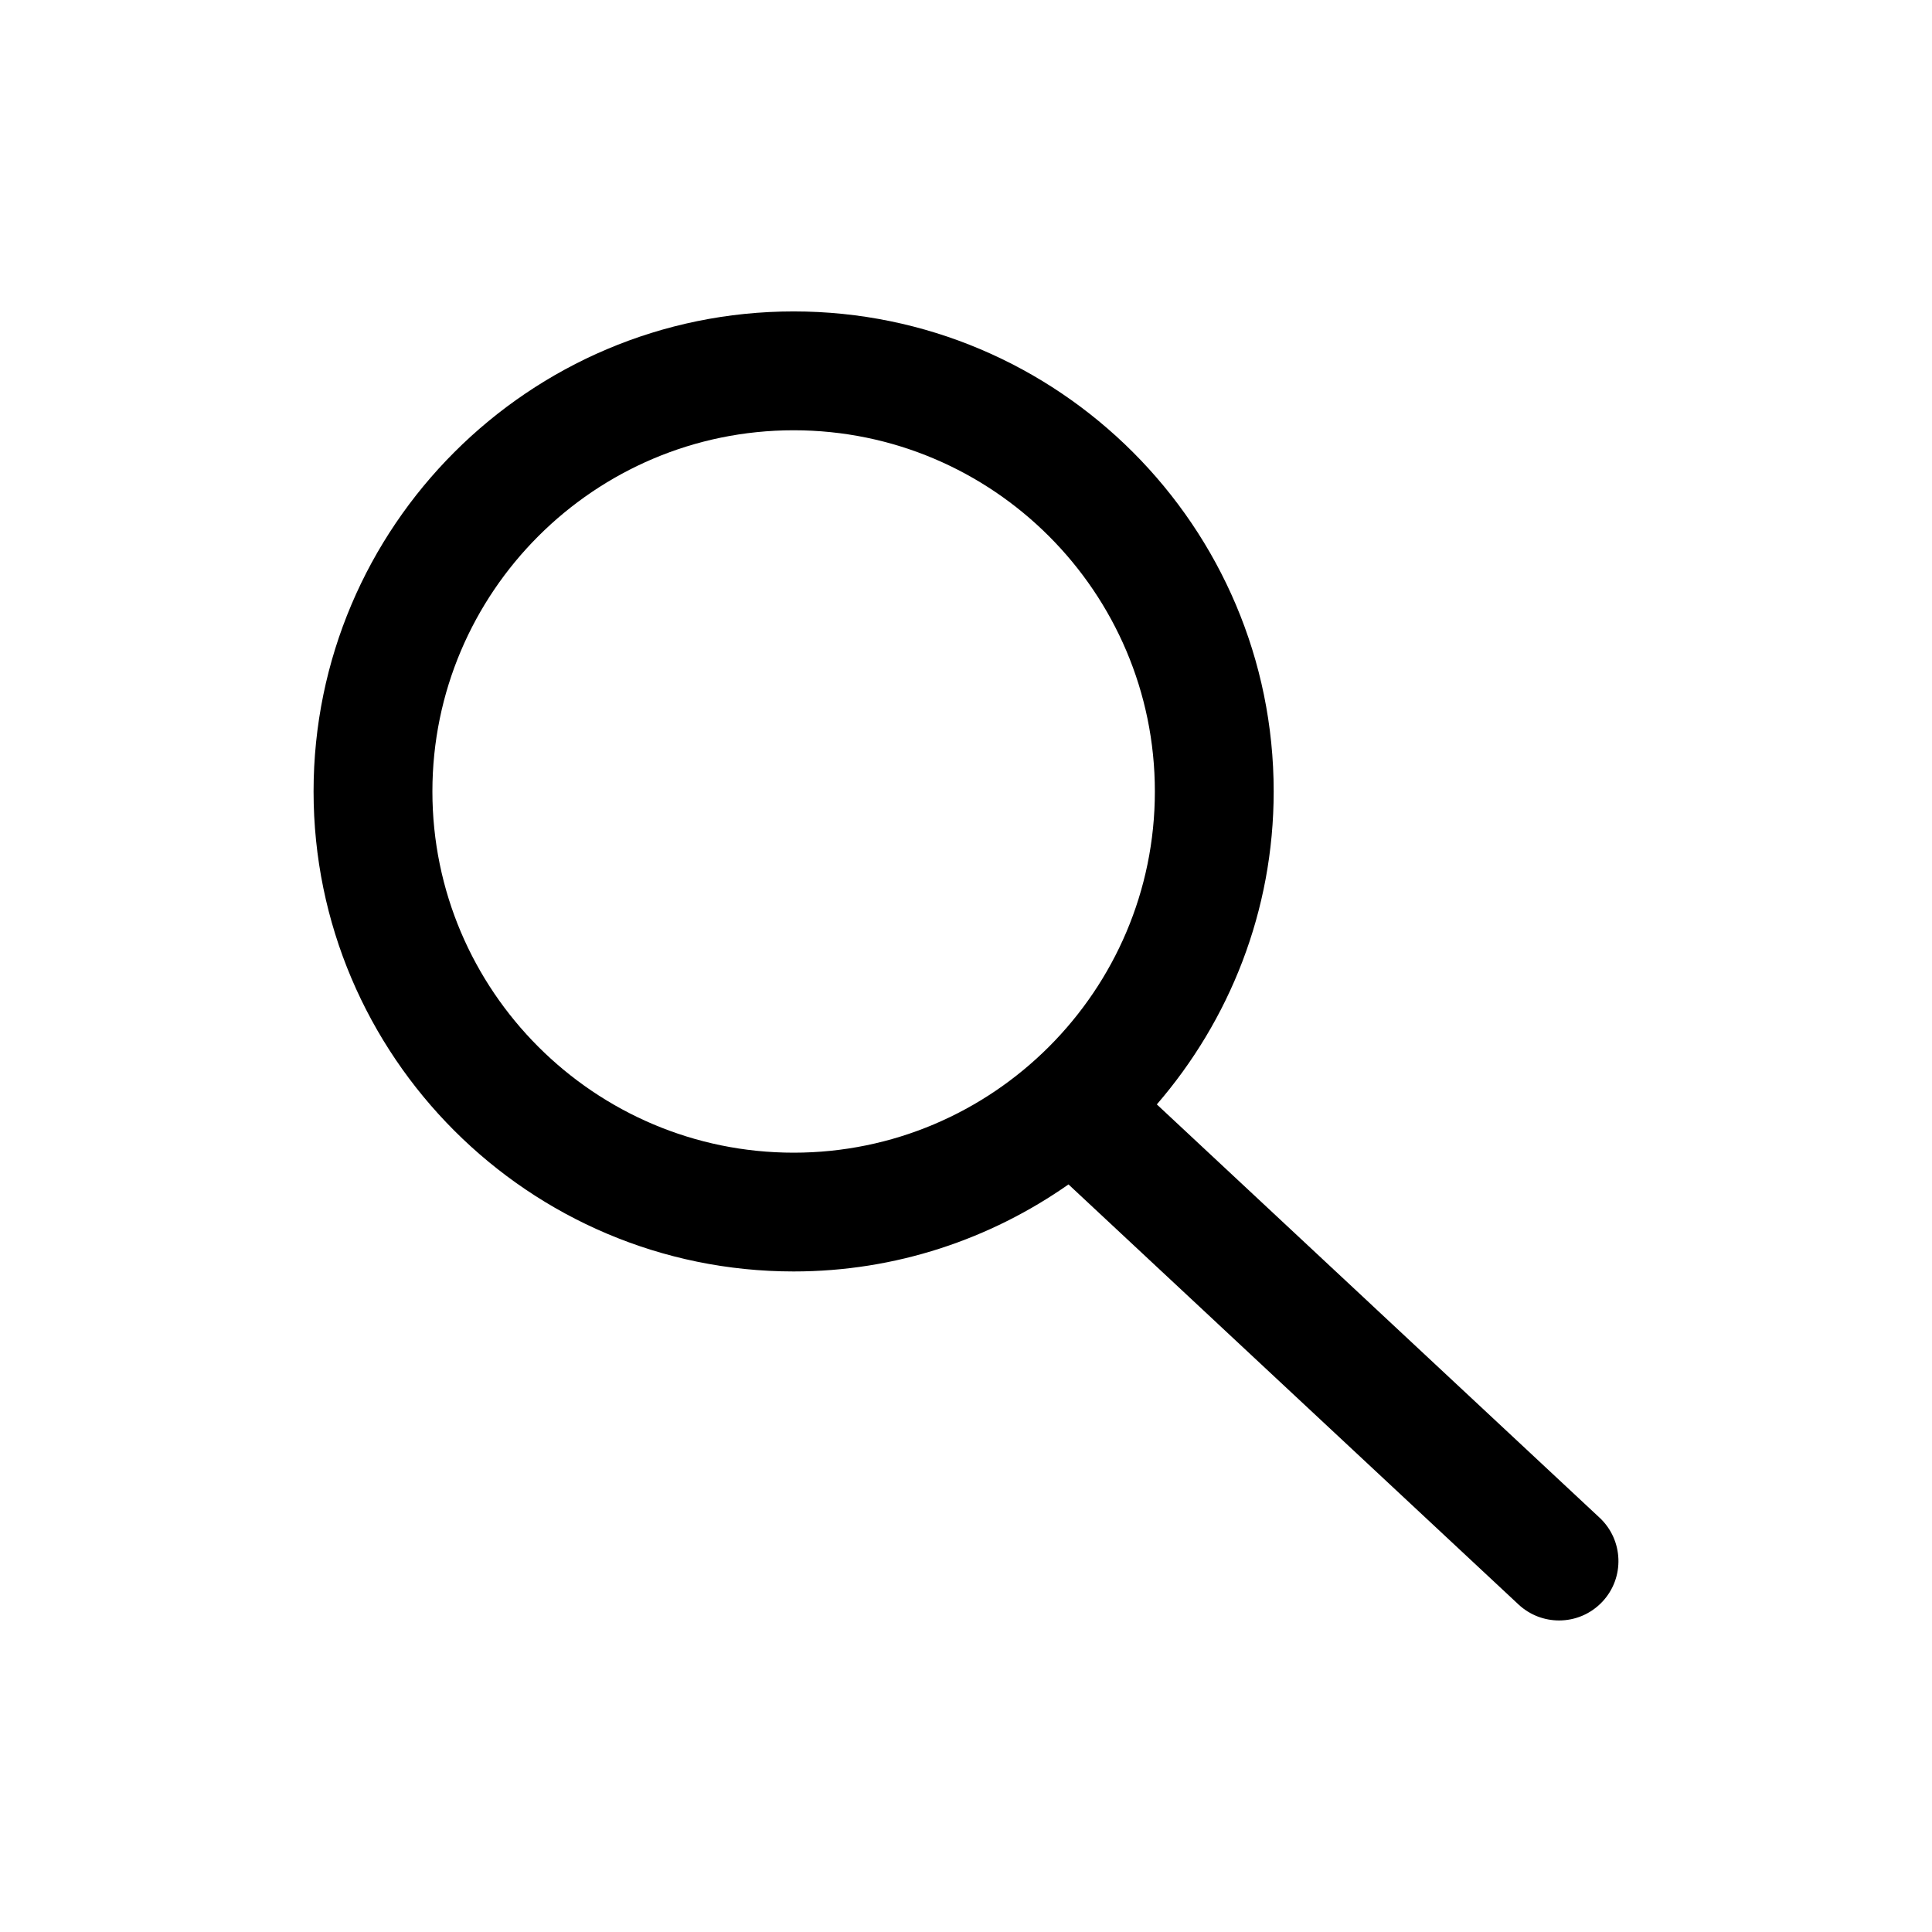
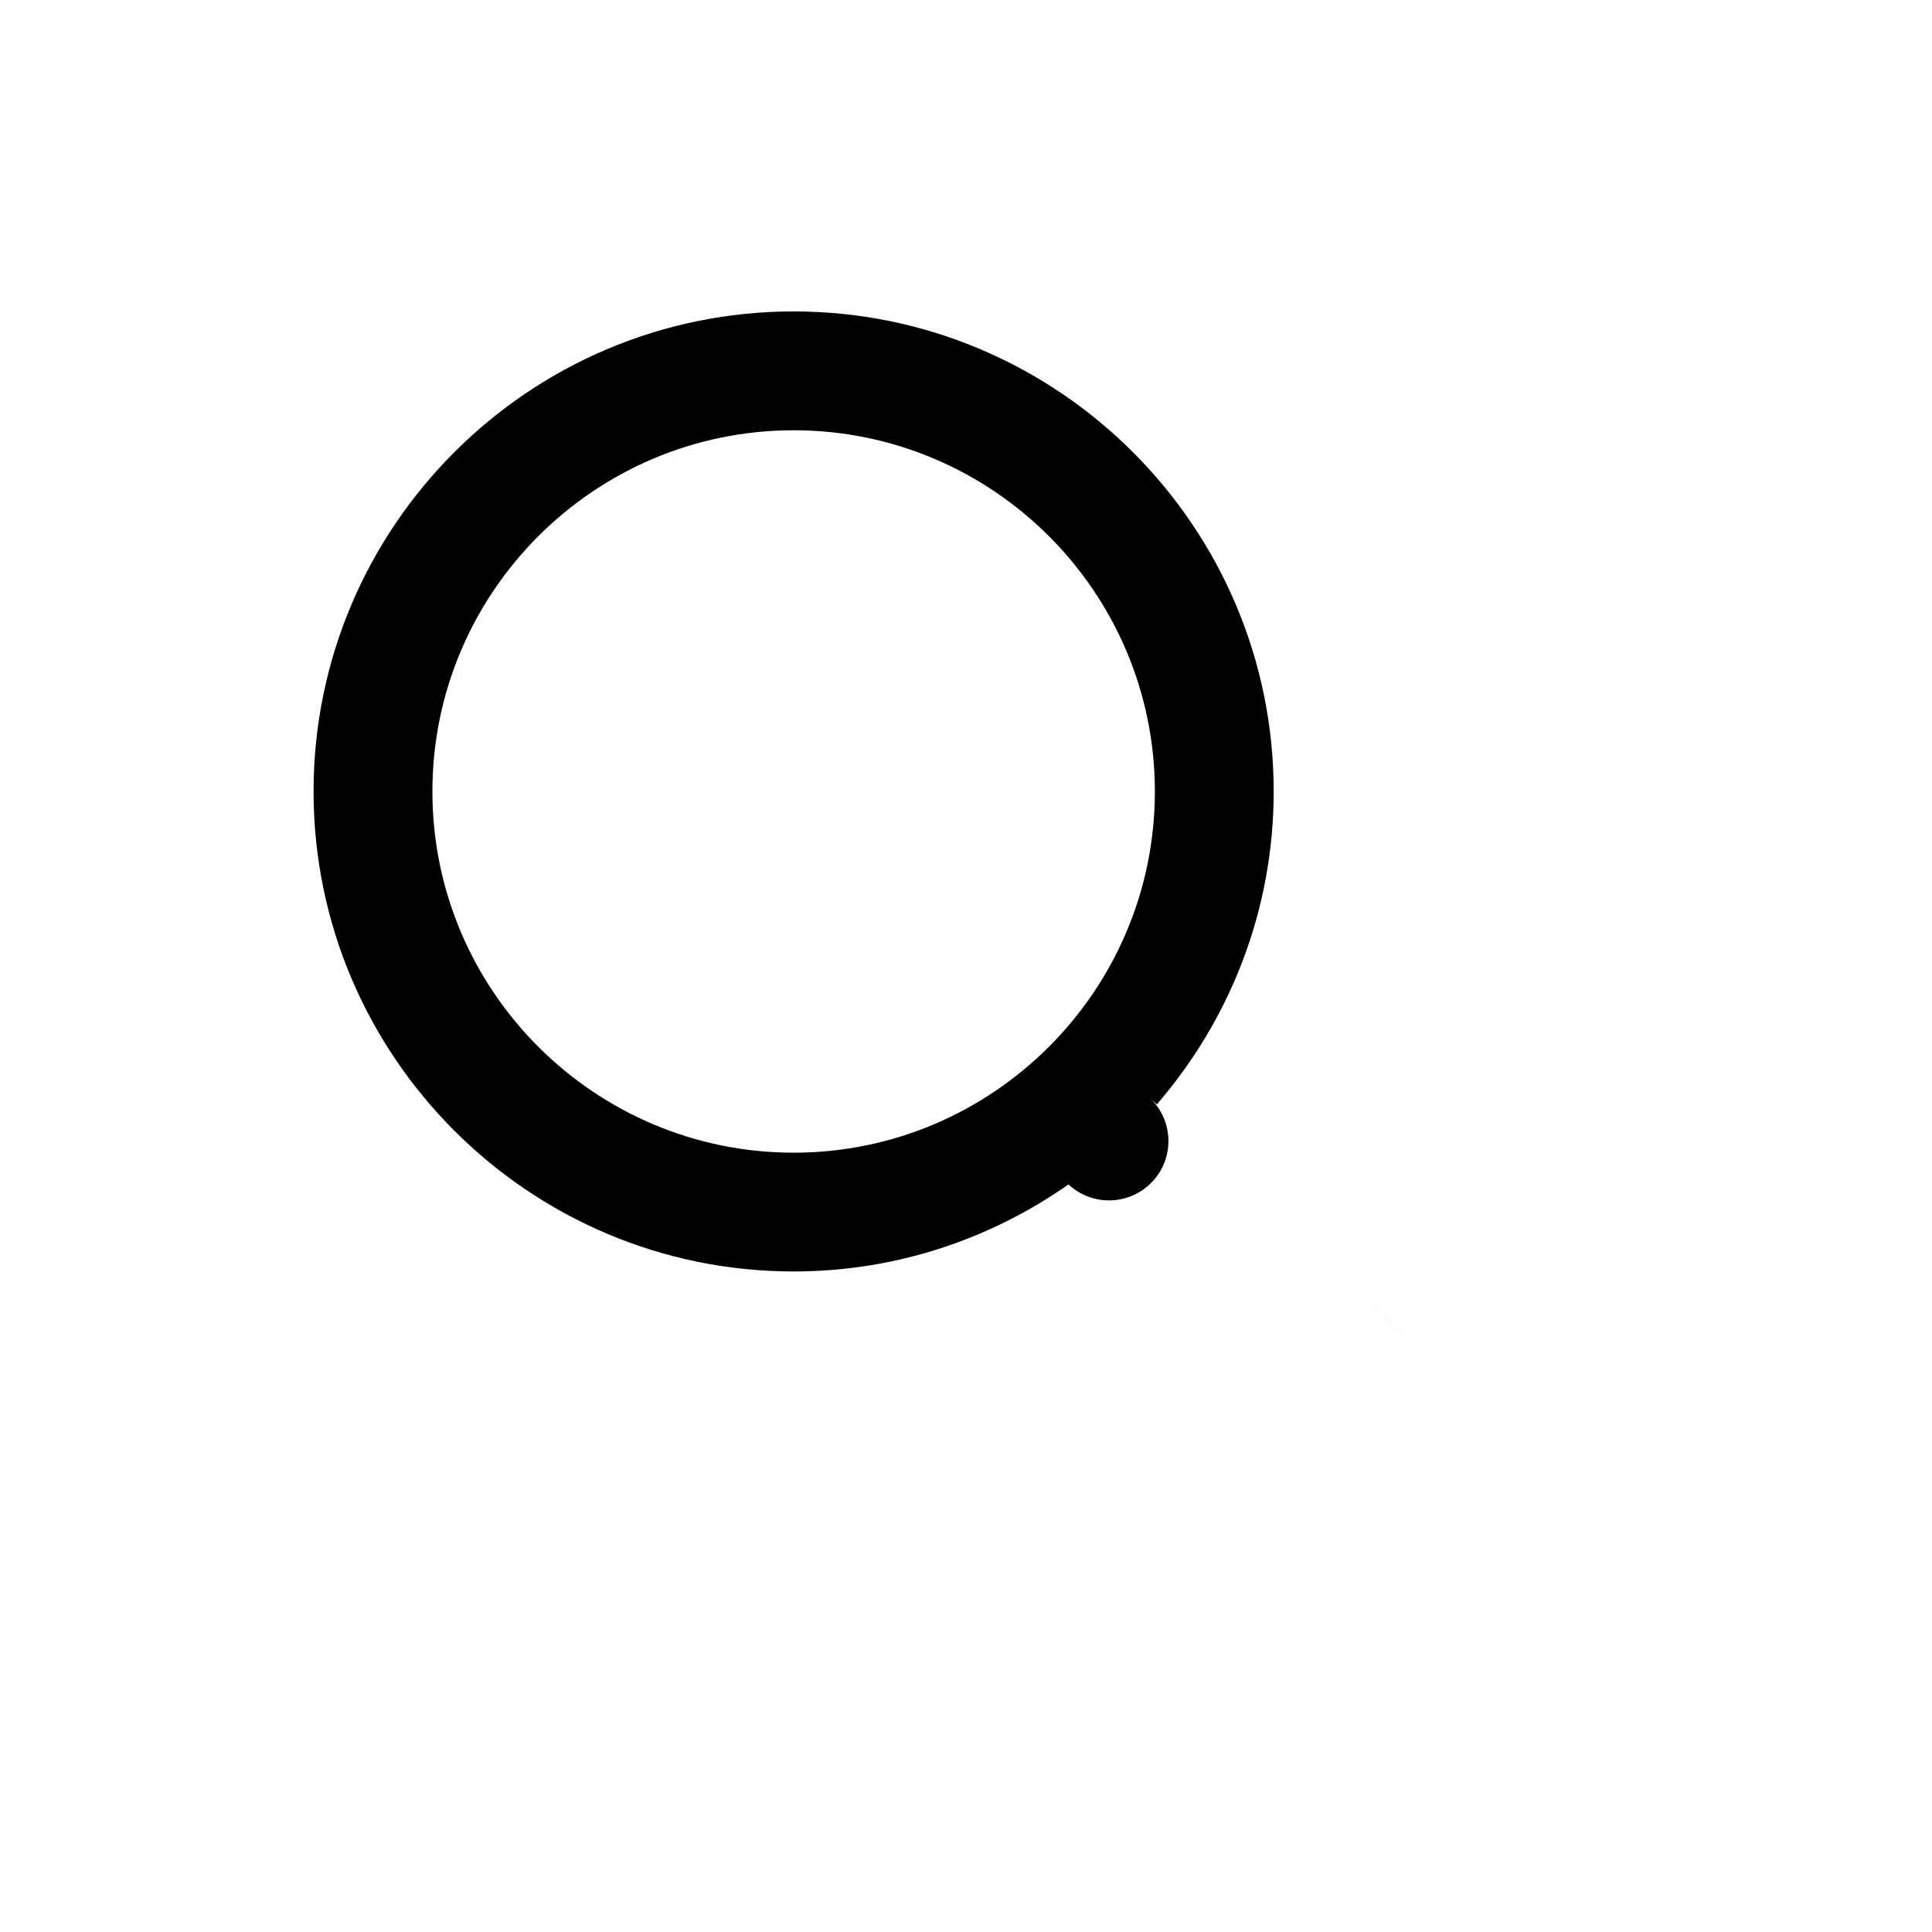
<svg xmlns="http://www.w3.org/2000/svg" fill="#000000" width="800px" height="800px" version="1.1" viewBox="144 144 512 512">
-   <path d="m567.91 546.21-117.34-109.53c19.254-22.293 30.969-51.246 30.969-82.941 0-70.156-57.07-127.21-127.21-127.21-70.156 0-127.23 57.07-127.23 127.21 0 70.141 57.07 127.21 127.23 127.21 27.094 0 52.16-8.582 72.832-23.066l119.26 111.32c3.039 2.832 6.894 4.234 10.754 4.234 4.219 0 8.406-1.684 11.508-5.008 5.918-6.34 5.57-16.289-0.773-22.223zm-309.32-192.46c0-52.789 42.949-95.723 95.738-95.723 52.789 0 95.723 42.949 95.723 95.723 0 52.773-42.949 95.723-95.723 95.723-52.805 0-95.738-42.949-95.738-95.723z" />
+   <path d="m567.91 546.21-117.34-109.53c19.254-22.293 30.969-51.246 30.969-82.941 0-70.156-57.07-127.21-127.21-127.21-70.156 0-127.23 57.07-127.23 127.21 0 70.141 57.07 127.21 127.23 127.21 27.094 0 52.16-8.582 72.832-23.066c3.039 2.832 6.894 4.234 10.754 4.234 4.219 0 8.406-1.684 11.508-5.008 5.918-6.34 5.57-16.289-0.773-22.223zm-309.32-192.46c0-52.789 42.949-95.723 95.738-95.723 52.789 0 95.723 42.949 95.723 95.723 0 52.773-42.949 95.723-95.723 95.723-52.805 0-95.738-42.949-95.738-95.723z" />
</svg>